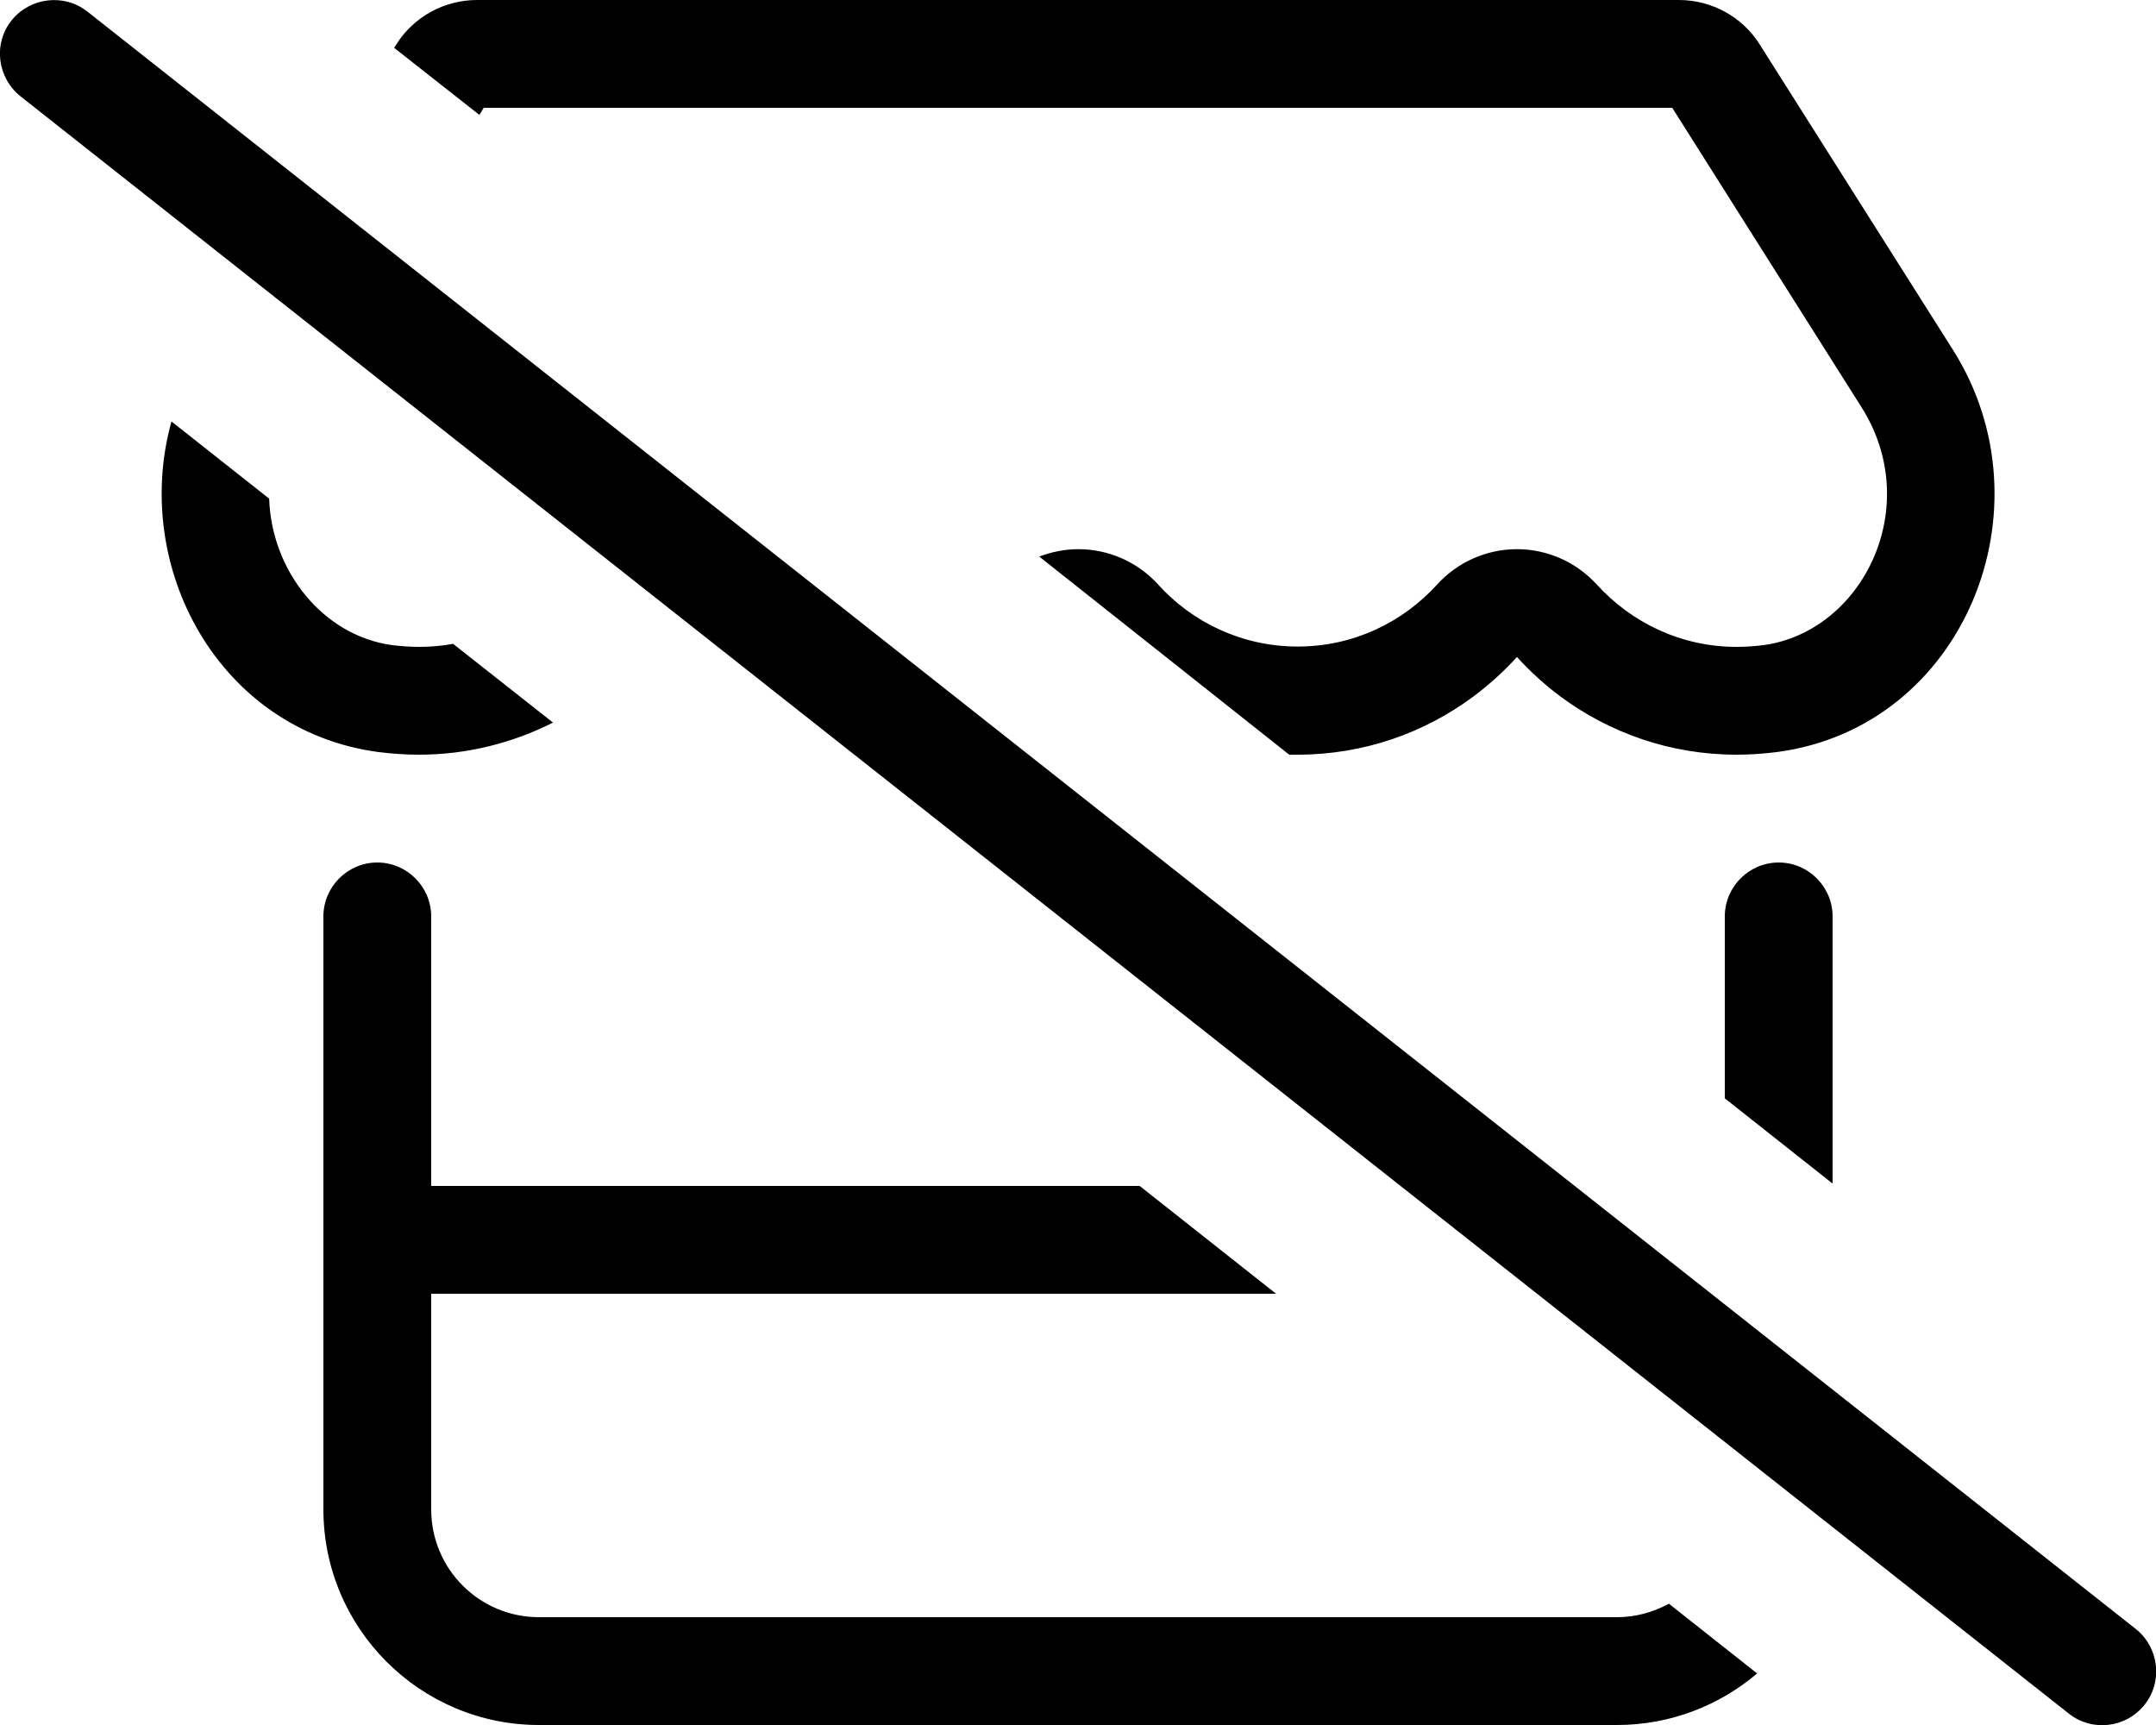
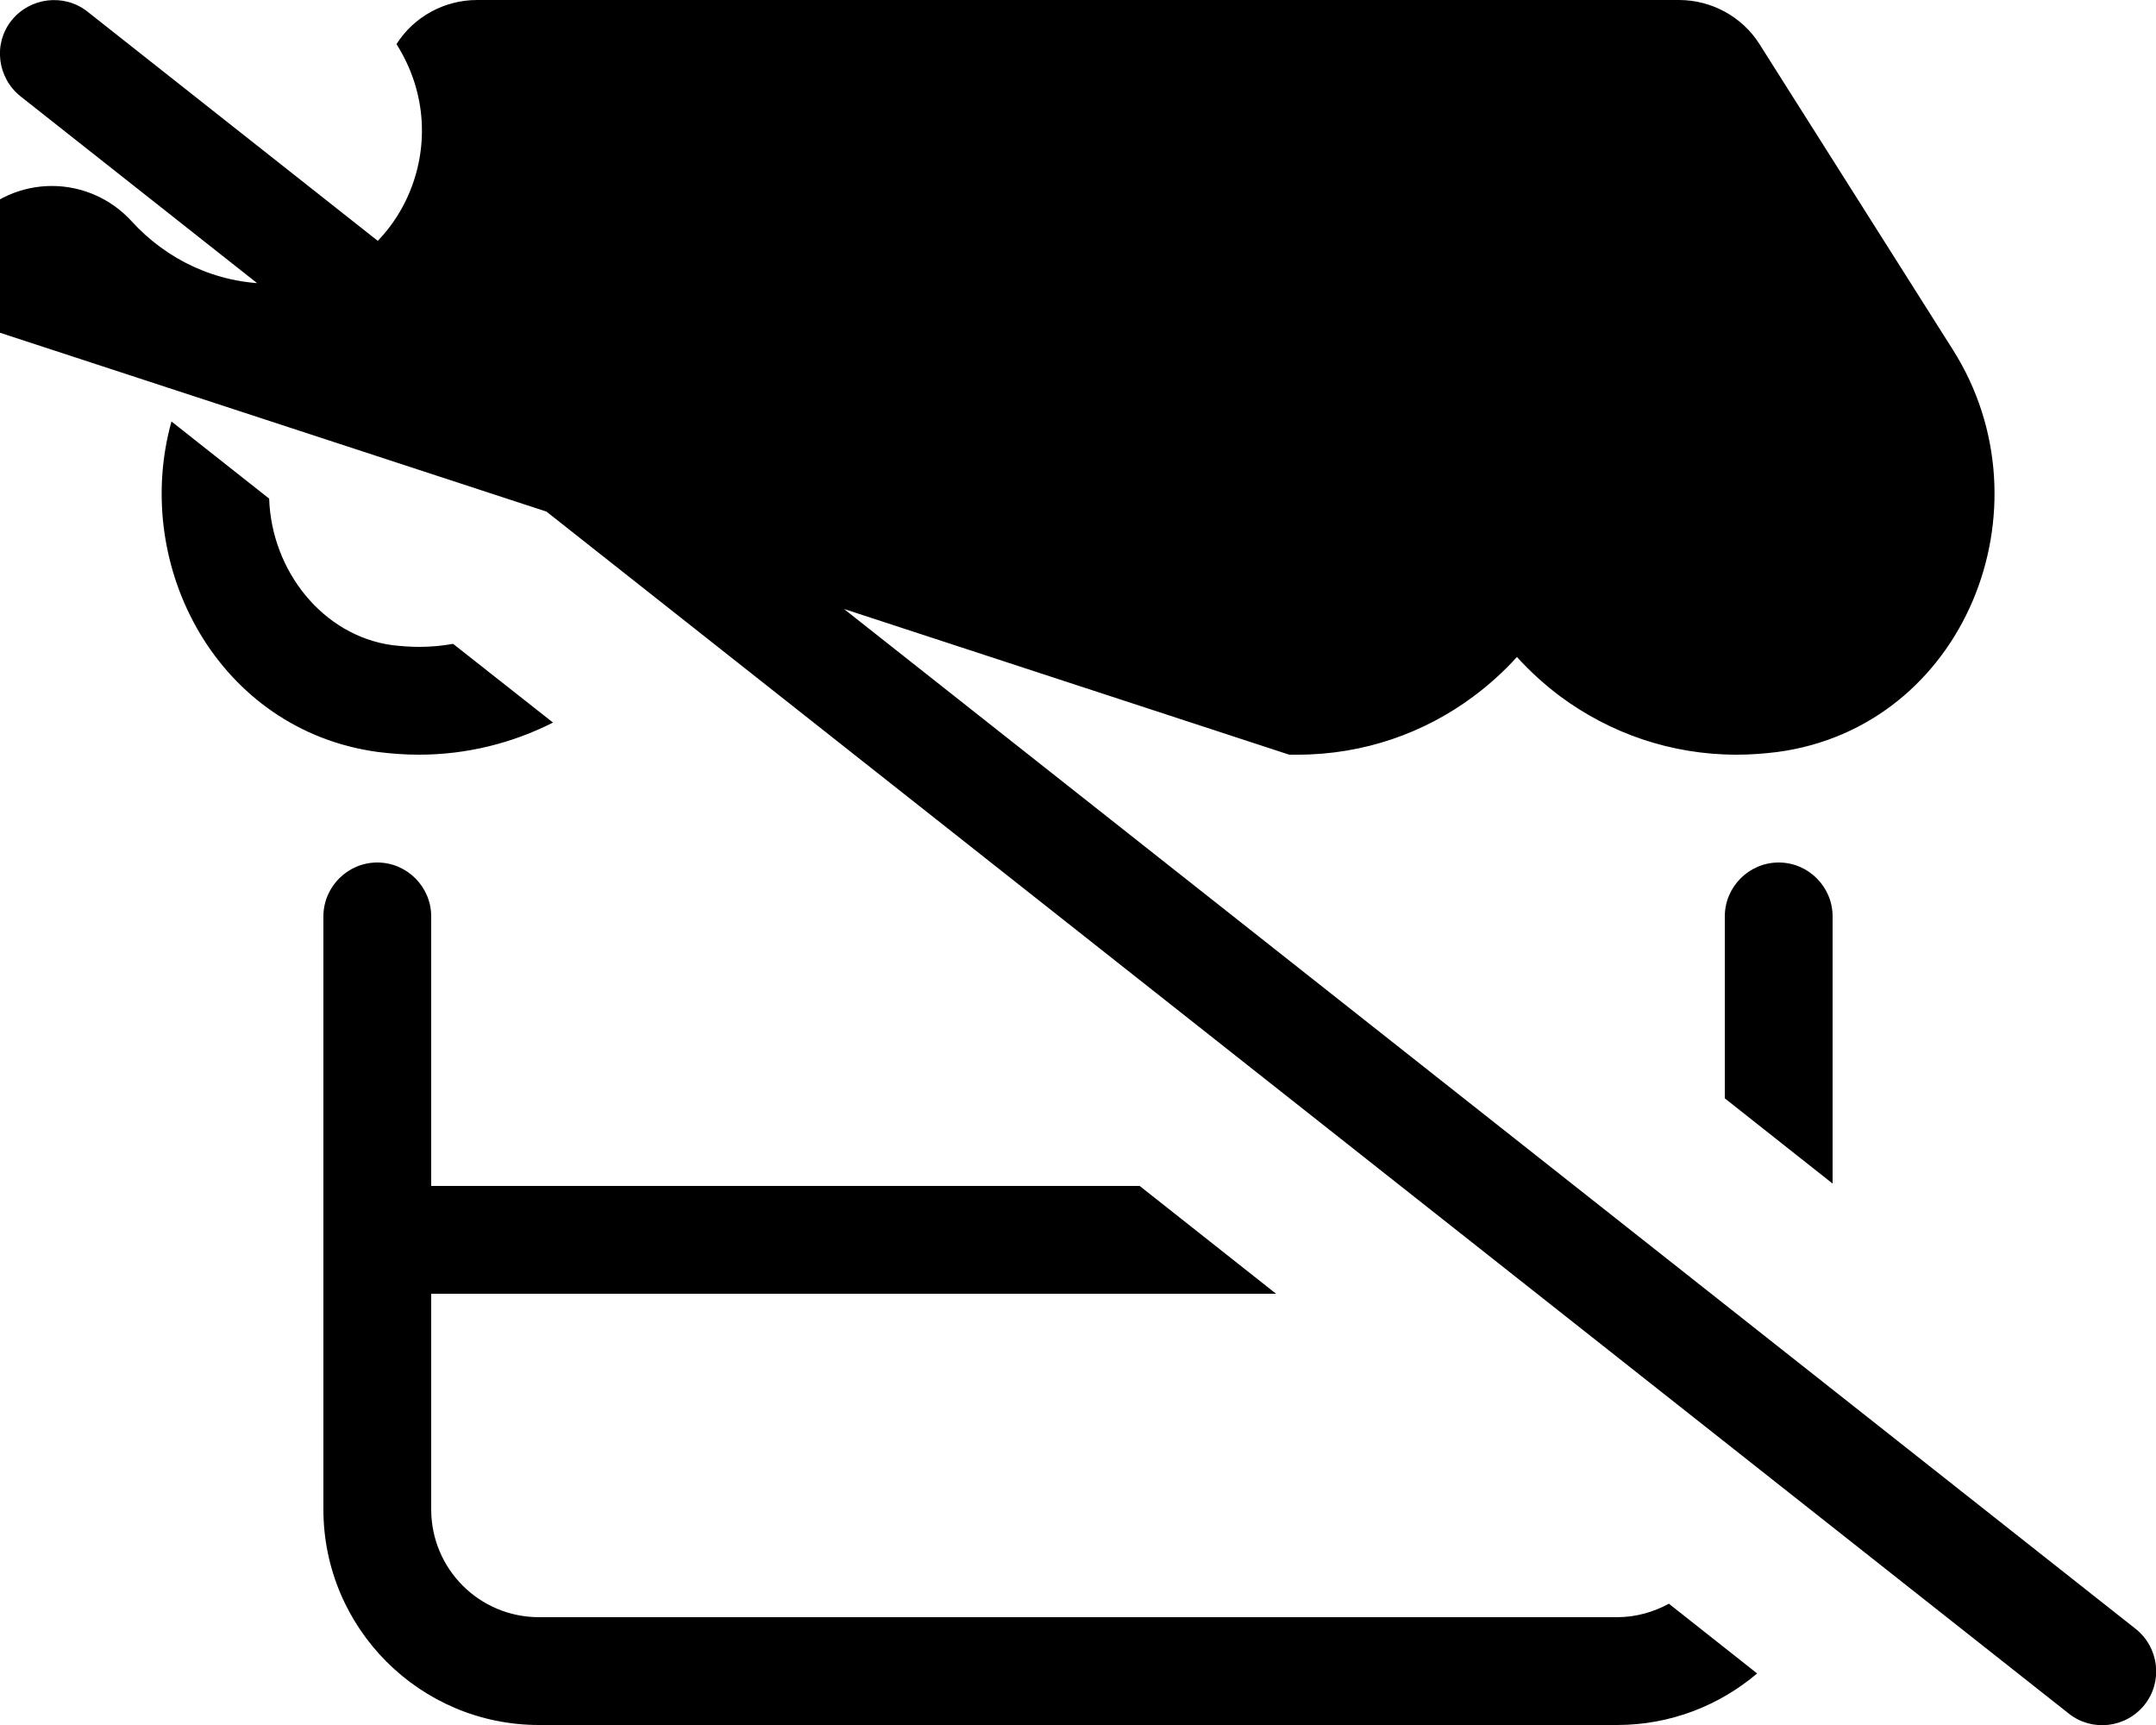
<svg xmlns="http://www.w3.org/2000/svg" viewBox="0 0 640 512">
-   <path d="M544 272c0-8.8-7.2-16-16-16s-16 7.2-16 16l0 54 32 25.3 0-79.3zM385.1 224c19.8 0 37.8-6.5 52.3-17.3c4.7-3.5 9-7.4 12.9-11.7c3.9 4.3 8.3 8.3 13 11.8c14.5 10.7 32.5 17.2 52.2 17.2c4.1 0 8.1-.3 12.1-.8c55.5-7.4 81.8-72.5 52.1-119.4L522.3 13.1C517.2 5 508.1 0 498.4 0L141.6 0c-9.7 0-18.8 5-23.9 13.1l-.7 1.1 25.3 19.9 1.3-2.1 352.8 0 56.2 88.9s0 0 0 0c18.7 29.6 .3 66.6-29.2 70.6c-2.6 .3-5.2 .5-7.9 .5c-16.5 0-31.2-7.2-41.5-18.5c-6.1-6.7-14.7-10.5-23.7-10.5s-17.6 3.8-23.7 10.5c-10.2 11.2-24.8 18.4-41.4 18.4c-16.5 0-31.3-7.2-41.4-18.4c-6.1-6.7-14.7-10.5-23.7-10.5c-4 0-7.9 .8-11.6 2.2L382.7 224c.8 0 1.6 0 2.3 0zm-220.9-9.5l-29.7-23.4c-3.3 .6-6.7 .9-10.1 .9c-2.6 0-5.2-.2-7.9-.5c-20.7-2.8-35.9-22.1-36.6-43.5l-29-22.9c-12 43.2 14 91.7 61.3 98.1c4 .5 8.1 .8 12.1 .8c14.4 0 27.9-3.5 39.8-9.5zM378.8 384l-40.5-32L128 352l0-80c0-8.8-7.2-16-16-16s-16 7.2-16 16l0 80 0 16 0 16 0 64c0 35.3 28.7 64 64 64l320 0c15.9 0 30.4-5.8 41.6-15.3L495.4 476c-4.6 2.5-9.8 4-15.4 4l-320 0c-17.7 0-32-14.3-32-32l0-64 250.8 0zM25.9 3.4C19-2 8.9-.8 3.4 6.1S-.8 23.1 6.1 28.6l608 480c6.9 5.5 17 4.3 22.5-2.6s4.3-17-2.6-22.5L25.9 3.4z" />
+   <path d="M544 272c0-8.8-7.2-16-16-16s-16 7.2-16 16l0 54 32 25.3 0-79.3zM385.1 224c19.8 0 37.8-6.5 52.3-17.3c4.7-3.5 9-7.4 12.9-11.7c3.9 4.3 8.3 8.3 13 11.8c14.5 10.7 32.5 17.2 52.2 17.2c4.1 0 8.1-.3 12.1-.8c55.5-7.4 81.8-72.5 52.1-119.4L522.3 13.1C517.2 5 508.1 0 498.4 0L141.6 0c-9.7 0-18.8 5-23.9 13.1s0 0 0 0c18.7 29.6 .3 66.6-29.2 70.6c-2.6 .3-5.2 .5-7.9 .5c-16.5 0-31.2-7.2-41.5-18.5c-6.1-6.7-14.7-10.5-23.7-10.5s-17.6 3.8-23.7 10.5c-10.2 11.2-24.8 18.4-41.4 18.4c-16.5 0-31.3-7.2-41.4-18.4c-6.1-6.7-14.7-10.5-23.7-10.5c-4 0-7.9 .8-11.6 2.2L382.7 224c.8 0 1.6 0 2.3 0zm-220.9-9.5l-29.7-23.4c-3.3 .6-6.7 .9-10.1 .9c-2.6 0-5.2-.2-7.9-.5c-20.7-2.8-35.9-22.1-36.6-43.5l-29-22.9c-12 43.2 14 91.7 61.3 98.1c4 .5 8.1 .8 12.1 .8c14.4 0 27.9-3.5 39.8-9.5zM378.8 384l-40.5-32L128 352l0-80c0-8.8-7.2-16-16-16s-16 7.2-16 16l0 80 0 16 0 16 0 64c0 35.3 28.7 64 64 64l320 0c15.9 0 30.4-5.8 41.6-15.3L495.4 476c-4.6 2.5-9.8 4-15.4 4l-320 0c-17.7 0-32-14.3-32-32l0-64 250.8 0zM25.9 3.4C19-2 8.9-.8 3.4 6.1S-.8 23.1 6.1 28.6l608 480c6.9 5.5 17 4.3 22.5-2.6s4.3-17-2.6-22.5L25.9 3.4z" />
</svg>